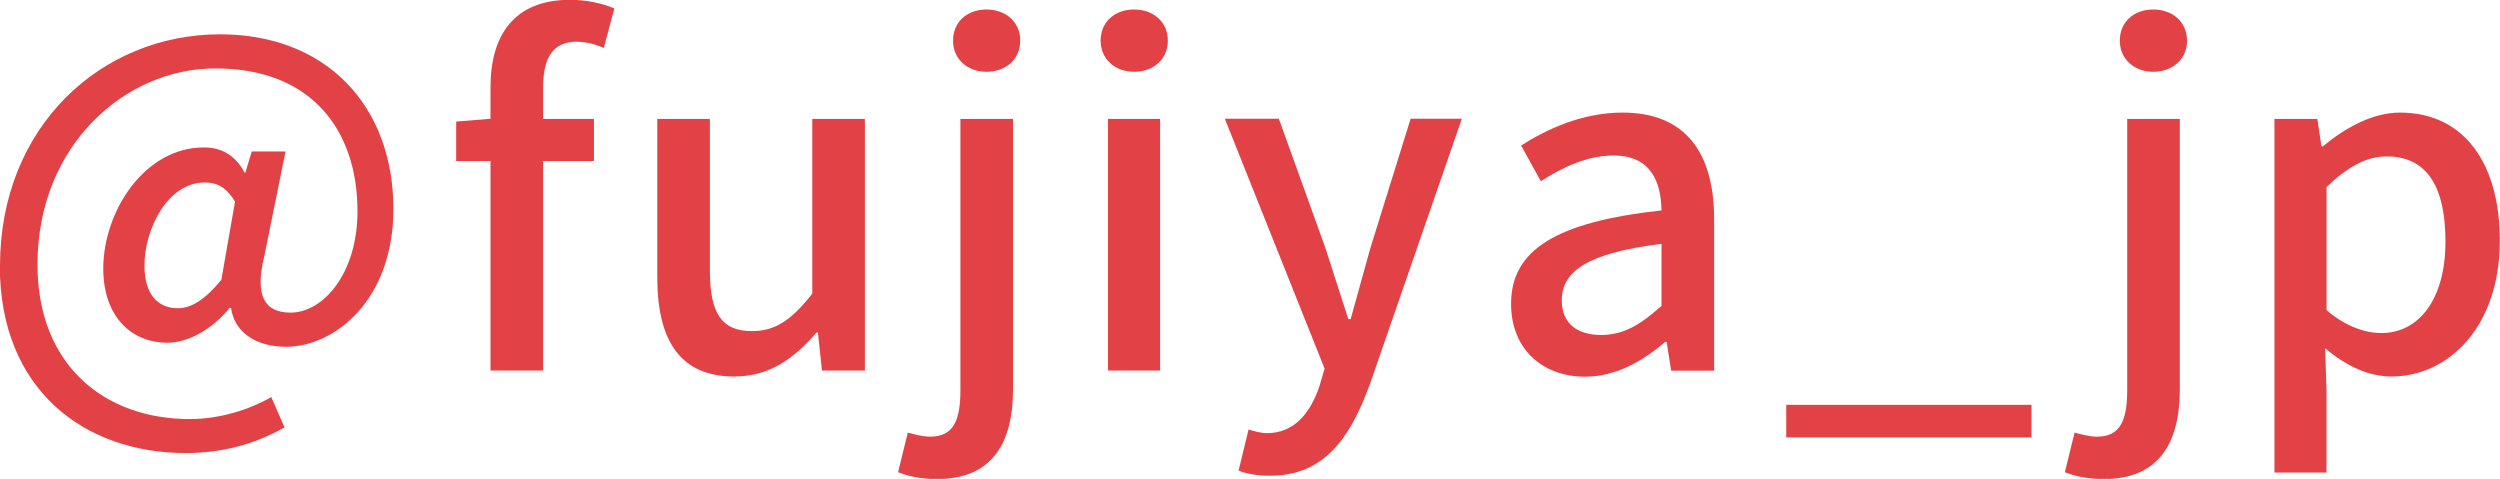
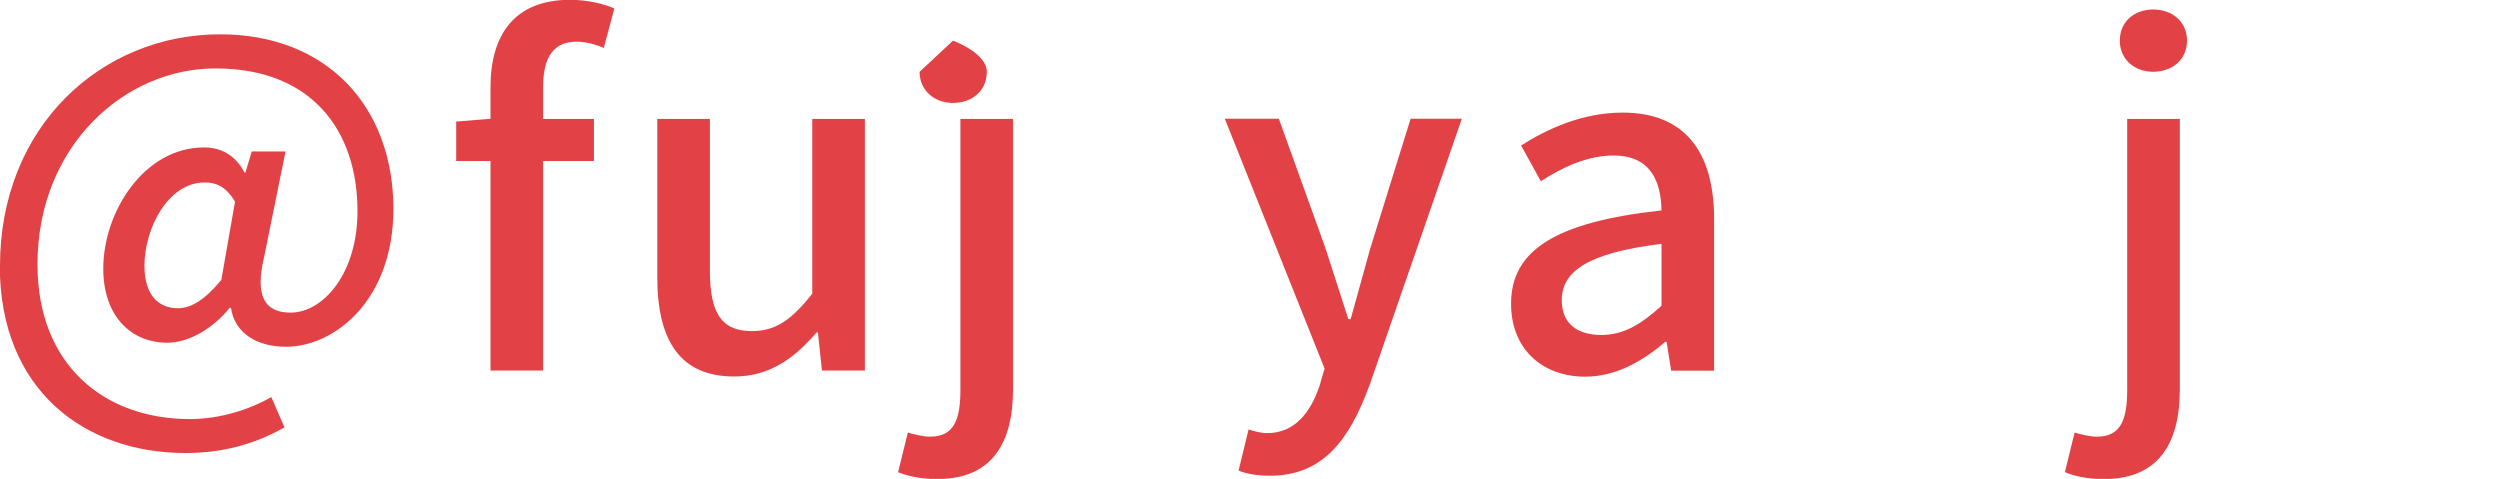
<svg xmlns="http://www.w3.org/2000/svg" id="_レイヤー_2" viewBox="0 0 142.1 27.22">
  <defs>
    <style>.cls-1{fill:#e24145;}</style>
  </defs>
  <g id="SP用画像">
    <path class="cls-1" d="M0,15.11C0,7.18,5.77,1.95,12.51,1.95c6.03,0,9.85,4.06,9.85,9.93,0,5.17-3.33,7.83-6.11,7.83-1.61,0-2.91-.75-3.12-2.21h-.08c-.91,1.14-2.29,1.98-3.54,1.98-2.08,0-3.64-1.53-3.64-4.21,0-3.25,2.34-6.89,5.72-6.89.99,0,1.79.44,2.31,1.43h.05l.36-1.2h1.92l-1.22,6.01c-.52,2.16,0,3.15,1.51,3.15,1.82,0,3.8-2.18,3.8-5.77,0-4.58-2.6-8.11-8.06-8.11C7.12,3.87,2.13,8.27,2.13,15.03c0,5.72,3.8,8.79,8.66,8.79,1.69,0,3.35-.52,4.63-1.25l.75,1.72c-1.74.99-3.59,1.46-5.62,1.46-5.77,0-10.56-3.61-10.56-10.63ZM12.58,15.91l.78-4.45c-.47-.78-.99-1.09-1.72-1.09-2.11,0-3.43,2.65-3.43,4.73,0,1.69.81,2.42,1.9,2.42.75,0,1.53-.47,2.47-1.61Z" />
    <path class="cls-1" d="M34.33,2.73c-.52-.23-1.07-.36-1.56-.36-1.27,0-1.9.83-1.9,2.57v1.82h2.89v2.39h-2.89v11.91h-2.99v-11.91h-1.95v-2.24l1.95-.16v-1.79c0-2.94,1.33-4.97,4.52-4.97.96,0,1.87.21,2.52.49l-.6,2.24Z" />
    <path class="cls-1" d="M37.36,15.76V6.76h2.99v8.63c0,2.47.7,3.43,2.39,3.43,1.33,0,2.24-.62,3.43-2.13V6.76h2.99v14.3h-2.44l-.23-2.16h-.08c-1.3,1.51-2.7,2.5-4.68,2.5-3.04,0-4.37-2-4.37-5.64Z" />
-     <path class="cls-1" d="M51.05,26.83l.55-2.24c.39.1.83.23,1.27.23,1.35,0,1.72-.96,1.72-2.65V6.76h2.99v15.37c0,2.99-1.14,5.1-4.32,5.1-.96,0-1.69-.18-2.21-.39ZM54.17,2.31c0-1.07.81-1.77,1.9-1.77s1.92.7,1.92,1.77-.83,1.77-1.92,1.77-1.9-.73-1.9-1.77Z" />
-     <path class="cls-1" d="M62.56,2.31c0-1.07.81-1.77,1.9-1.77s1.92.7,1.92,1.77-.83,1.77-1.92,1.77-1.9-.73-1.9-1.77ZM62.98,6.76h2.96v14.3h-2.96V6.76Z" />
+     <path class="cls-1" d="M51.05,26.83l.55-2.24c.39.1.83.23,1.27.23,1.35,0,1.72-.96,1.72-2.65V6.76h2.99v15.37c0,2.99-1.14,5.1-4.32,5.1-.96,0-1.69-.18-2.21-.39ZM54.17,2.31s1.92.7,1.92,1.77-.83,1.77-1.92,1.77-1.9-.73-1.9-1.77Z" />
    <path class="cls-1" d="M77.83,21.92c-1.12,3.07-2.63,5.12-5.64,5.12-.73,0-1.3-.1-1.79-.29l.57-2.34c.26.08.68.21,1.04.21,1.56,0,2.47-1.14,2.99-2.68l.29-.99-5.67-14.2h3.07l2.65,7.36c.42,1.27.86,2.7,1.3,4.03h.13l1.12-4.03,2.29-7.36h2.91l-5.25,15.16Z" />
    <path class="cls-1" d="M85.89,17.26c0-3.07,2.6-4.65,8.55-5.3-.03-1.66-.62-3.12-2.73-3.12-1.51,0-2.91.68-4.13,1.46l-1.12-2.03c1.48-.94,3.48-1.87,5.77-1.87,3.56,0,5.2,2.26,5.2,6.06v8.61h-2.44l-.26-1.64h-.08c-1.3,1.12-2.83,1.98-4.55,1.98-2.47,0-4.21-1.61-4.21-4.13ZM94.44,17.37v-3.51c-4.24.52-5.67,1.59-5.67,3.2,0,1.4.96,1.98,2.24,1.98s2.26-.6,3.43-1.66Z" />
-     <path class="cls-1" d="M101.53,23.01h13.94v1.85h-13.94v-1.85Z" />
    <path class="cls-1" d="M117.37,26.83l.55-2.24c.39.1.83.23,1.27.23,1.35,0,1.72-.96,1.72-2.65V6.76h2.99v15.37c0,2.99-1.14,5.1-4.32,5.1-.96,0-1.69-.18-2.21-.39ZM120.49,2.31c0-1.07.81-1.77,1.9-1.77s1.92.7,1.92,1.77-.83,1.77-1.92,1.77-1.9-.73-1.9-1.77Z" />
-     <path class="cls-1" d="M129.28,6.76h2.44l.23,1.56h.08c1.25-1.04,2.81-1.92,4.39-1.92,3.64,0,5.67,2.89,5.67,7.28,0,4.92-2.94,7.72-6.16,7.72-1.27,0-2.55-.57-3.77-1.61l.08,2.44v4.63h-2.96V6.76ZM139,13.73c0-2.99-.96-4.84-3.35-4.84-1.12,0-2.18.57-3.41,1.74v7c1.12.96,2.24,1.3,3.12,1.3,2.08,0,3.64-1.85,3.64-5.2Z" />
  </g>
</svg>